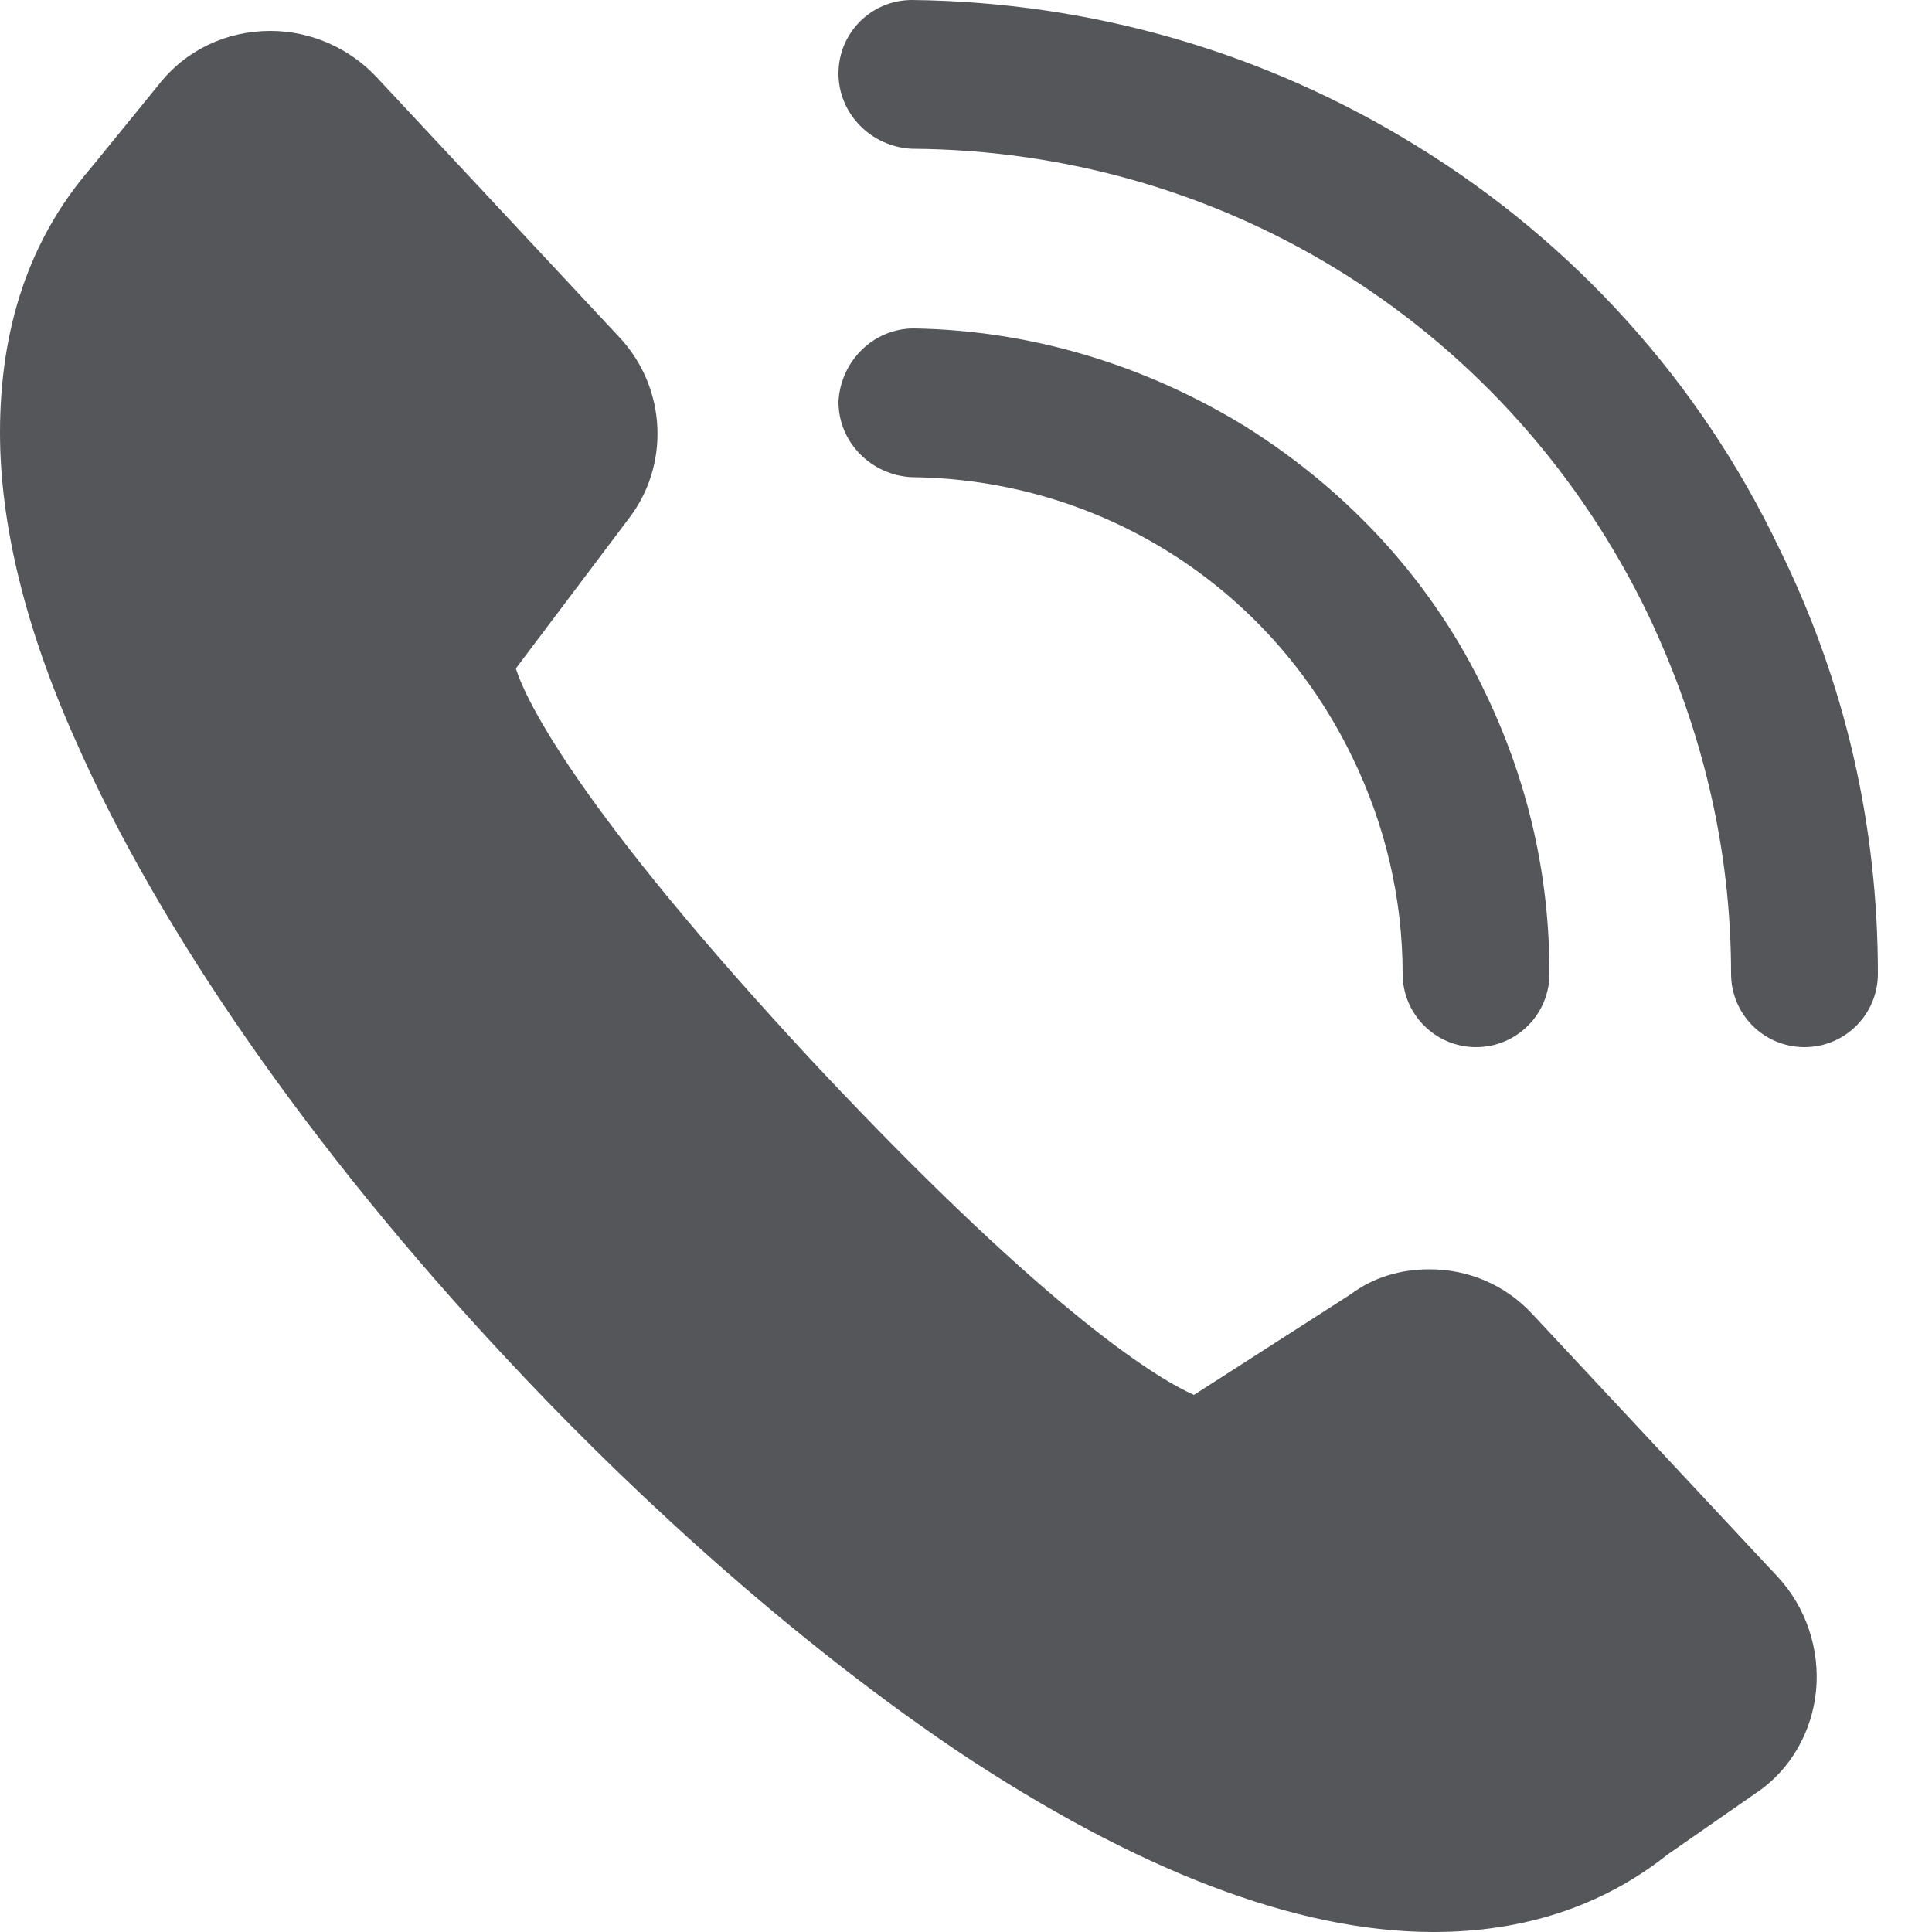
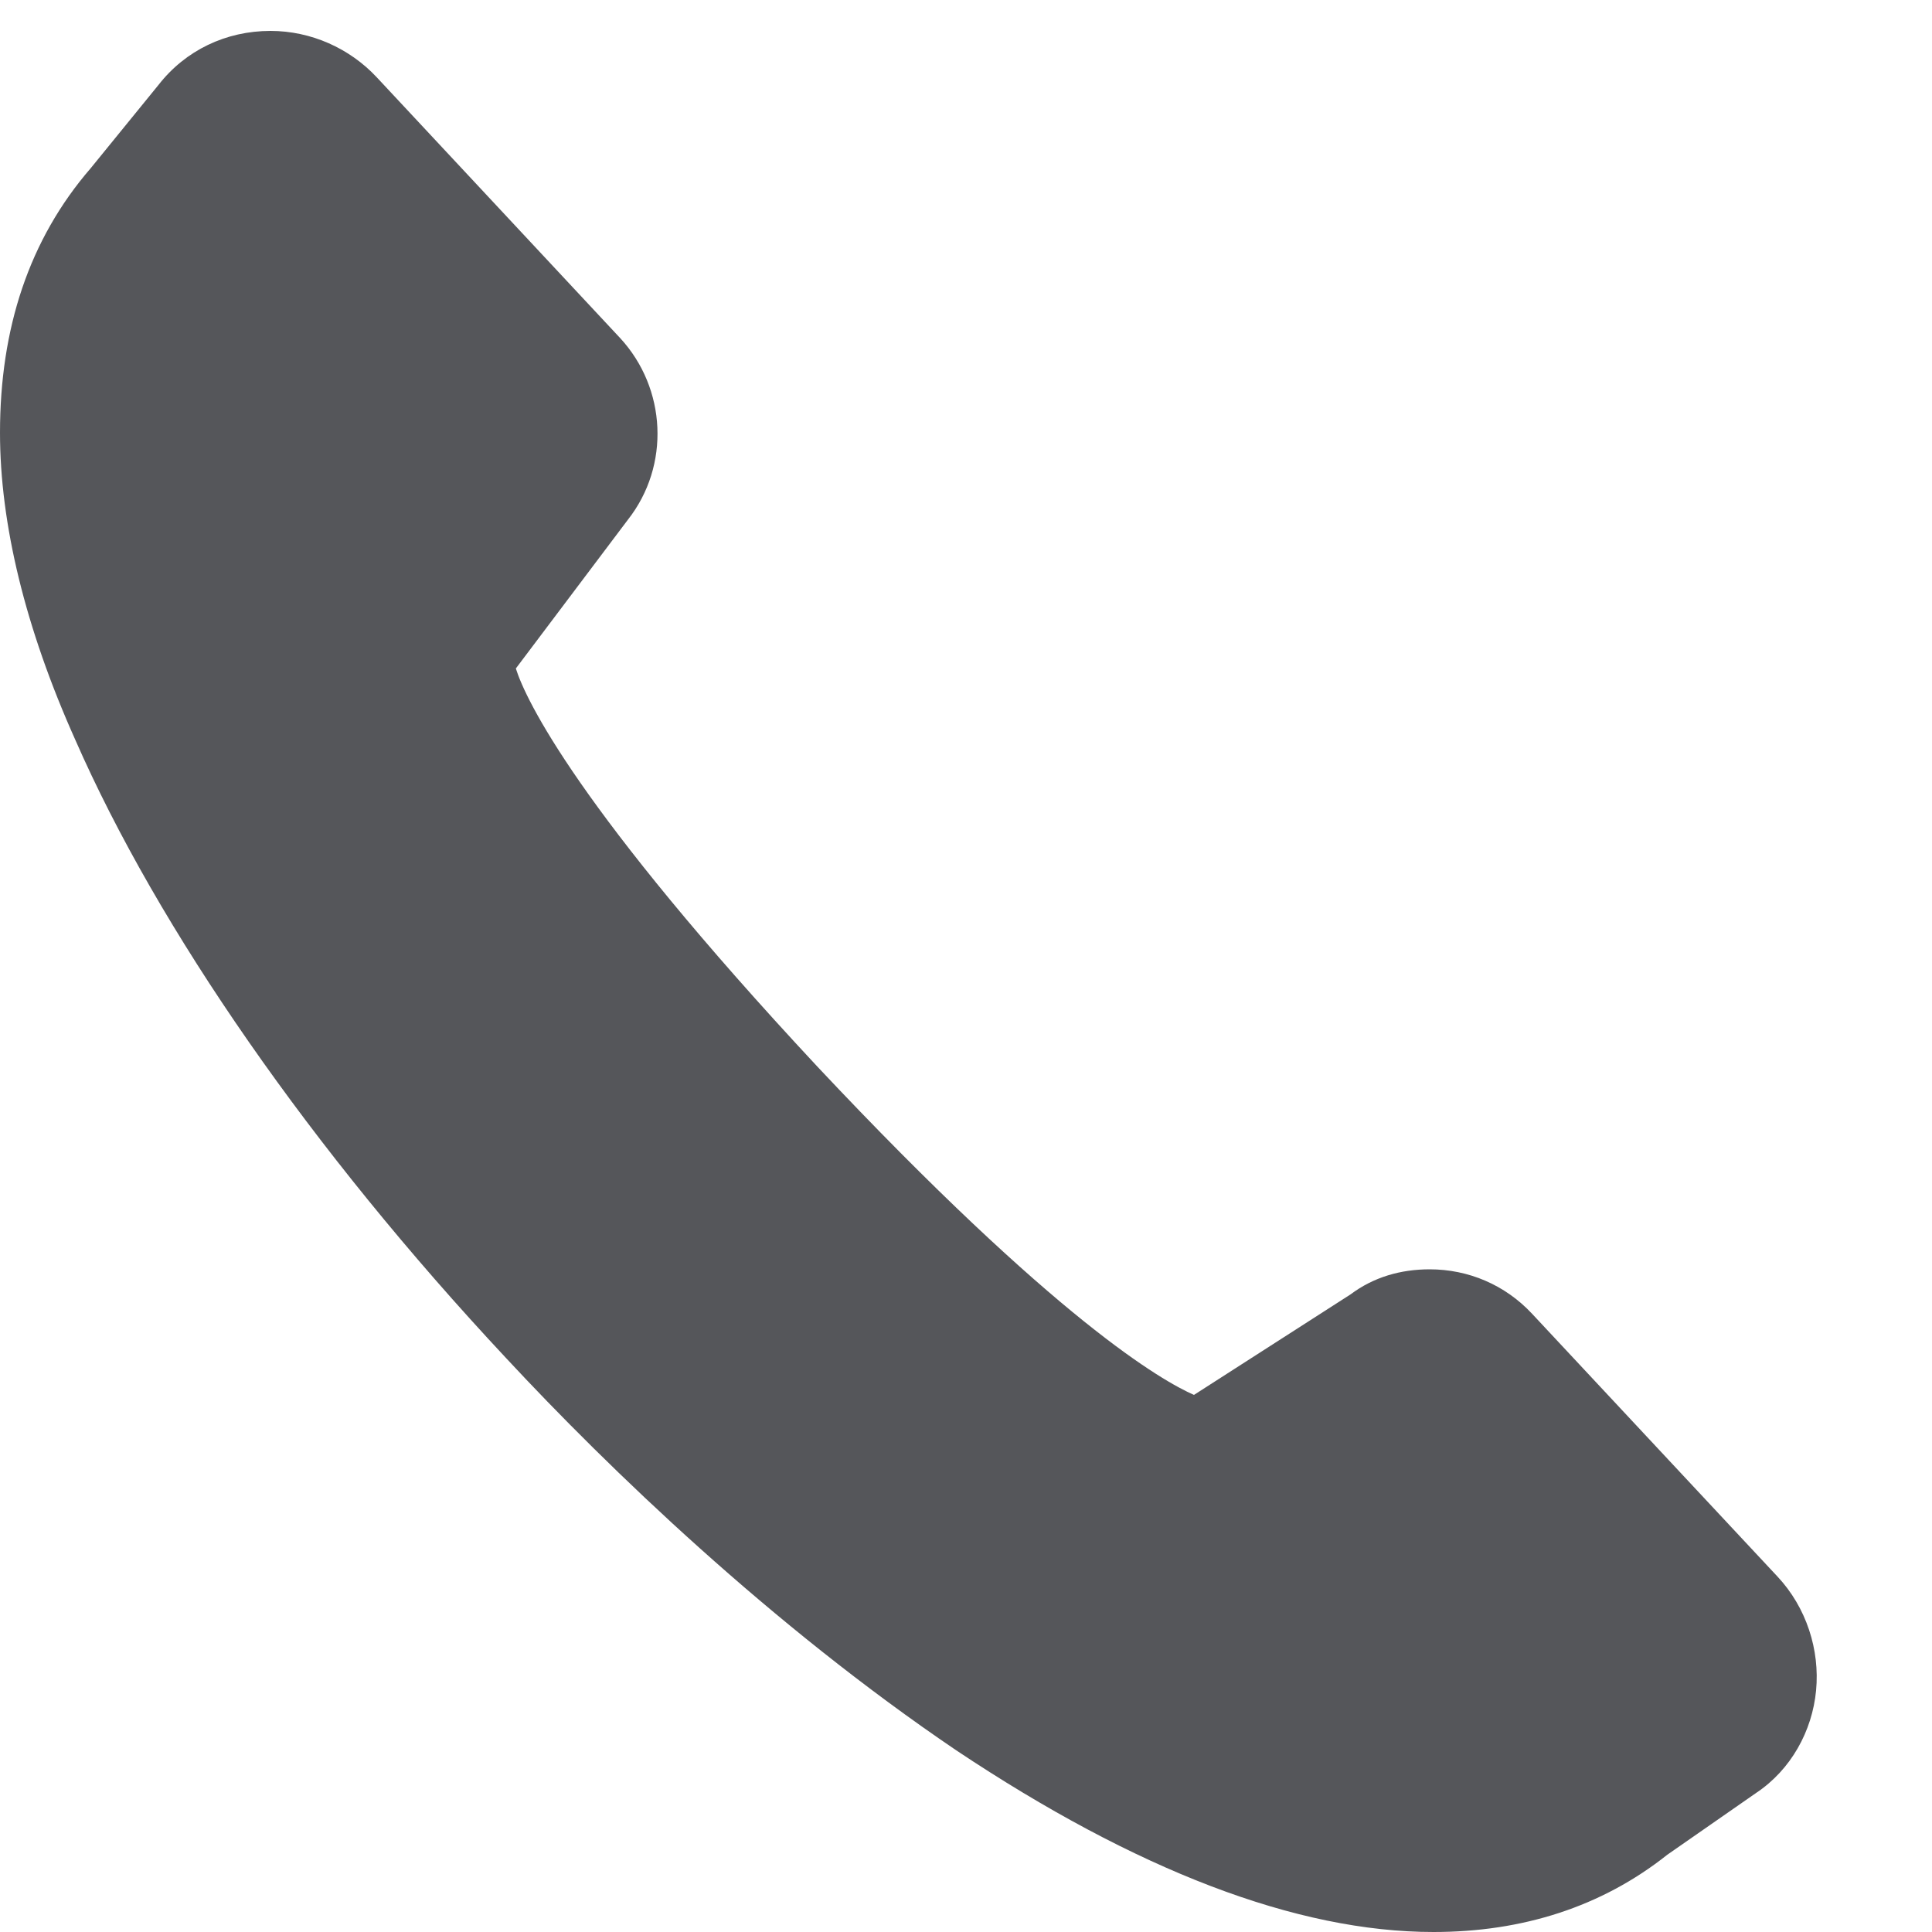
<svg xmlns="http://www.w3.org/2000/svg" version="1.1" id="Layer_1" x="0px" y="0px" viewBox="0 0 100 100" style="enable-background:new 0 0 100 100;" xml:space="preserve">
  <style type="text/css">
	.st0{fill:#55565A;}
</style>
  <g id="_x39_">
-     <path class="st0" d="M70,39.2c1.7,3.5,2.6,7.3,2.6,11.2c0,2.1,1.7,3.8,3.8,3.8h0c2.1,0,3.8-1.7,3.8-3.8c0-5.1-1.1-9.9-3.3-14.5   c-2.7-5.7-7-10.4-12.4-13.8c-5.2-3.2-11.1-5-17.2-5.1c-2.1,0-3.8,1.7-3.9,3.8c0,2.1,1.7,3.8,3.8,3.9C56.9,24.8,65.7,30.3,70,39.2z" />
-     <path class="st0" d="M92.1,28.4C88,19.8,81.5,12.6,73.4,7.6C65.5,2.7,56.5,0.1,47.2,0l0,0c-2.1,0-3.8,1.7-3.8,3.8   c0,2.1,1.7,3.8,3.8,3.9c16.4,0.1,31,9.4,38.1,24.1c2.8,5.9,4.3,12.1,4.3,18.6c0,2.1,1.7,3.8,3.8,3.8h0c2.1,0,3.8-1.7,3.8-3.8   C97.2,42.7,95.5,35.3,92.1,28.4z" />
    <path class="st0" d="M79.3,68c-1.4-1.5-3.3-2.3-5.3-2.3c-1.5,0-2.9,0.4-4.1,1.3l-8.1,5.2c-1.6-0.7-7.1-3.8-19.5-17   c-12.4-13.3-15.1-19-15.6-20.6l5.8-7.7c2.2-2.8,2-6.8-0.4-9.4L19.5,4c-1.4-1.5-3.4-2.4-5.5-2.4c-2.3,0-4.4,1-5.8,2.8L4.7,8.7   C1.5,12.4,0,17,0,22.4c0,4.7,1.3,10.1,3.9,15.9c4.3,9.8,12.2,21.2,22.3,32c5.3,5.7,13.7,13.8,23.3,20.3c9.3,6.2,17.6,9.4,24.7,9.4   c4.6,0,8.7-1.3,12.1-4l4.6-3.2c1.8-1.2,2.9-3.2,3.1-5.3c0.2-2.1-0.5-4.3-2-5.9L79.3,68z" />
  </g>
</svg>